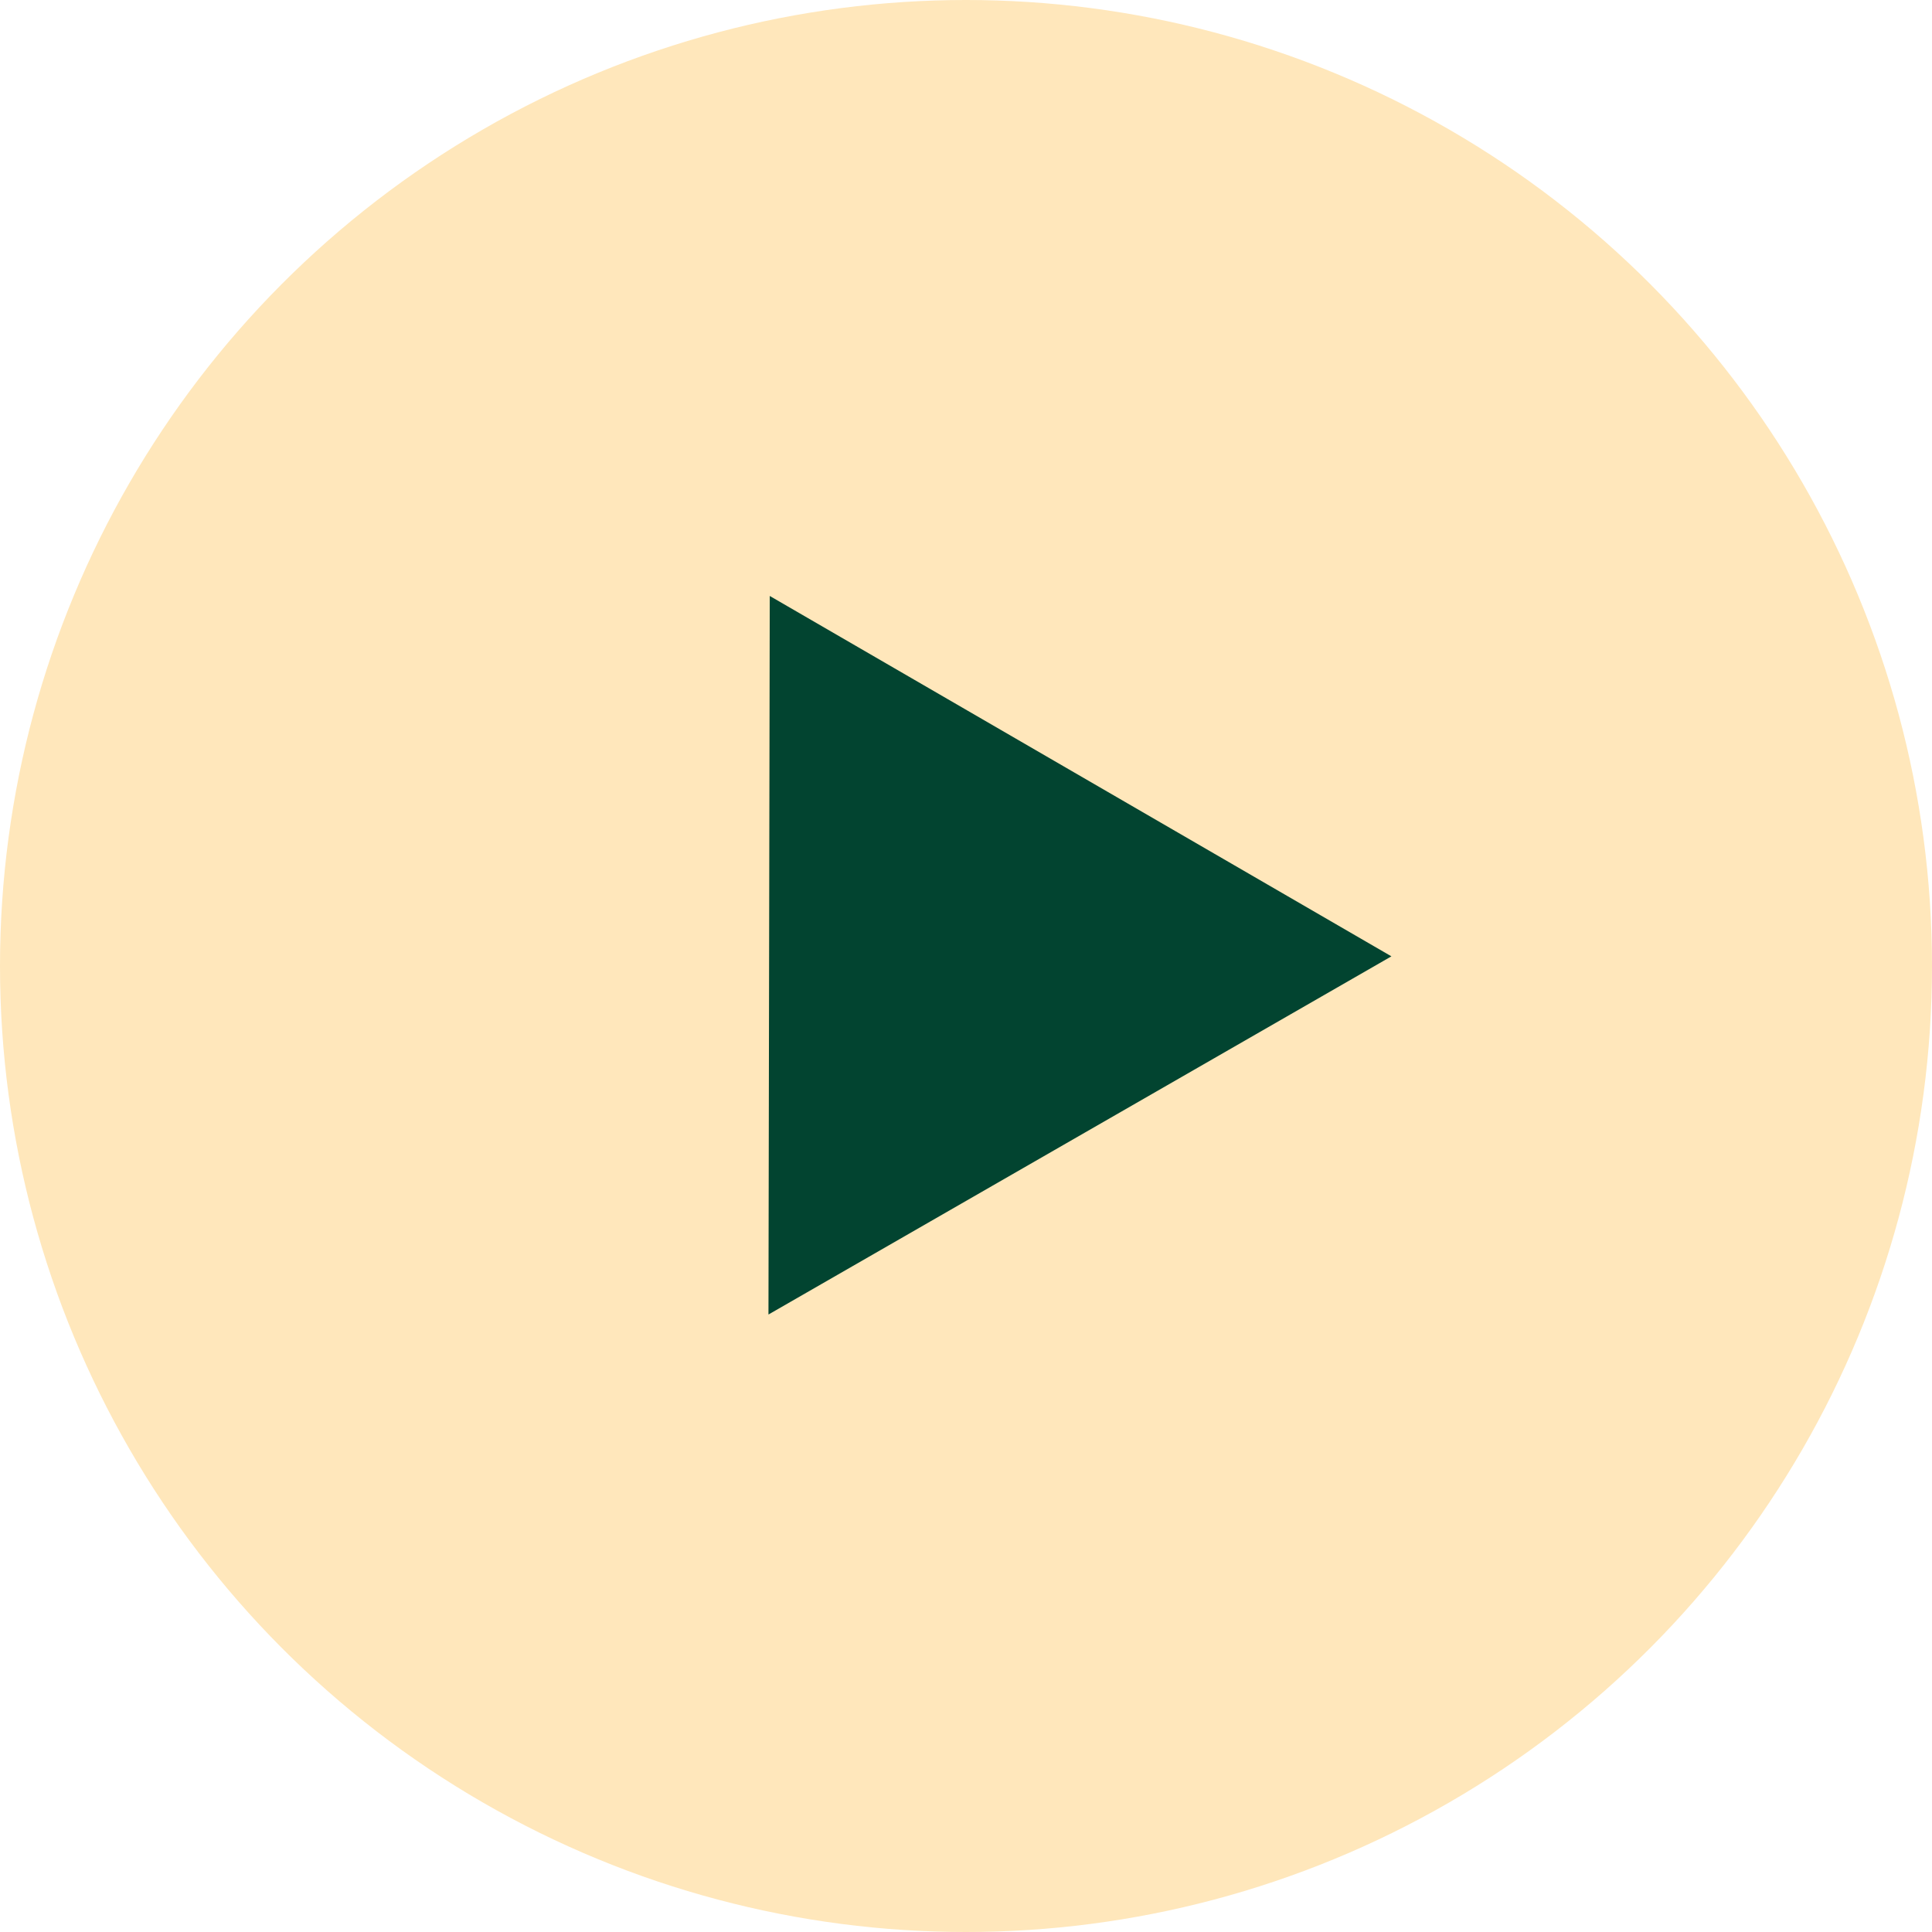
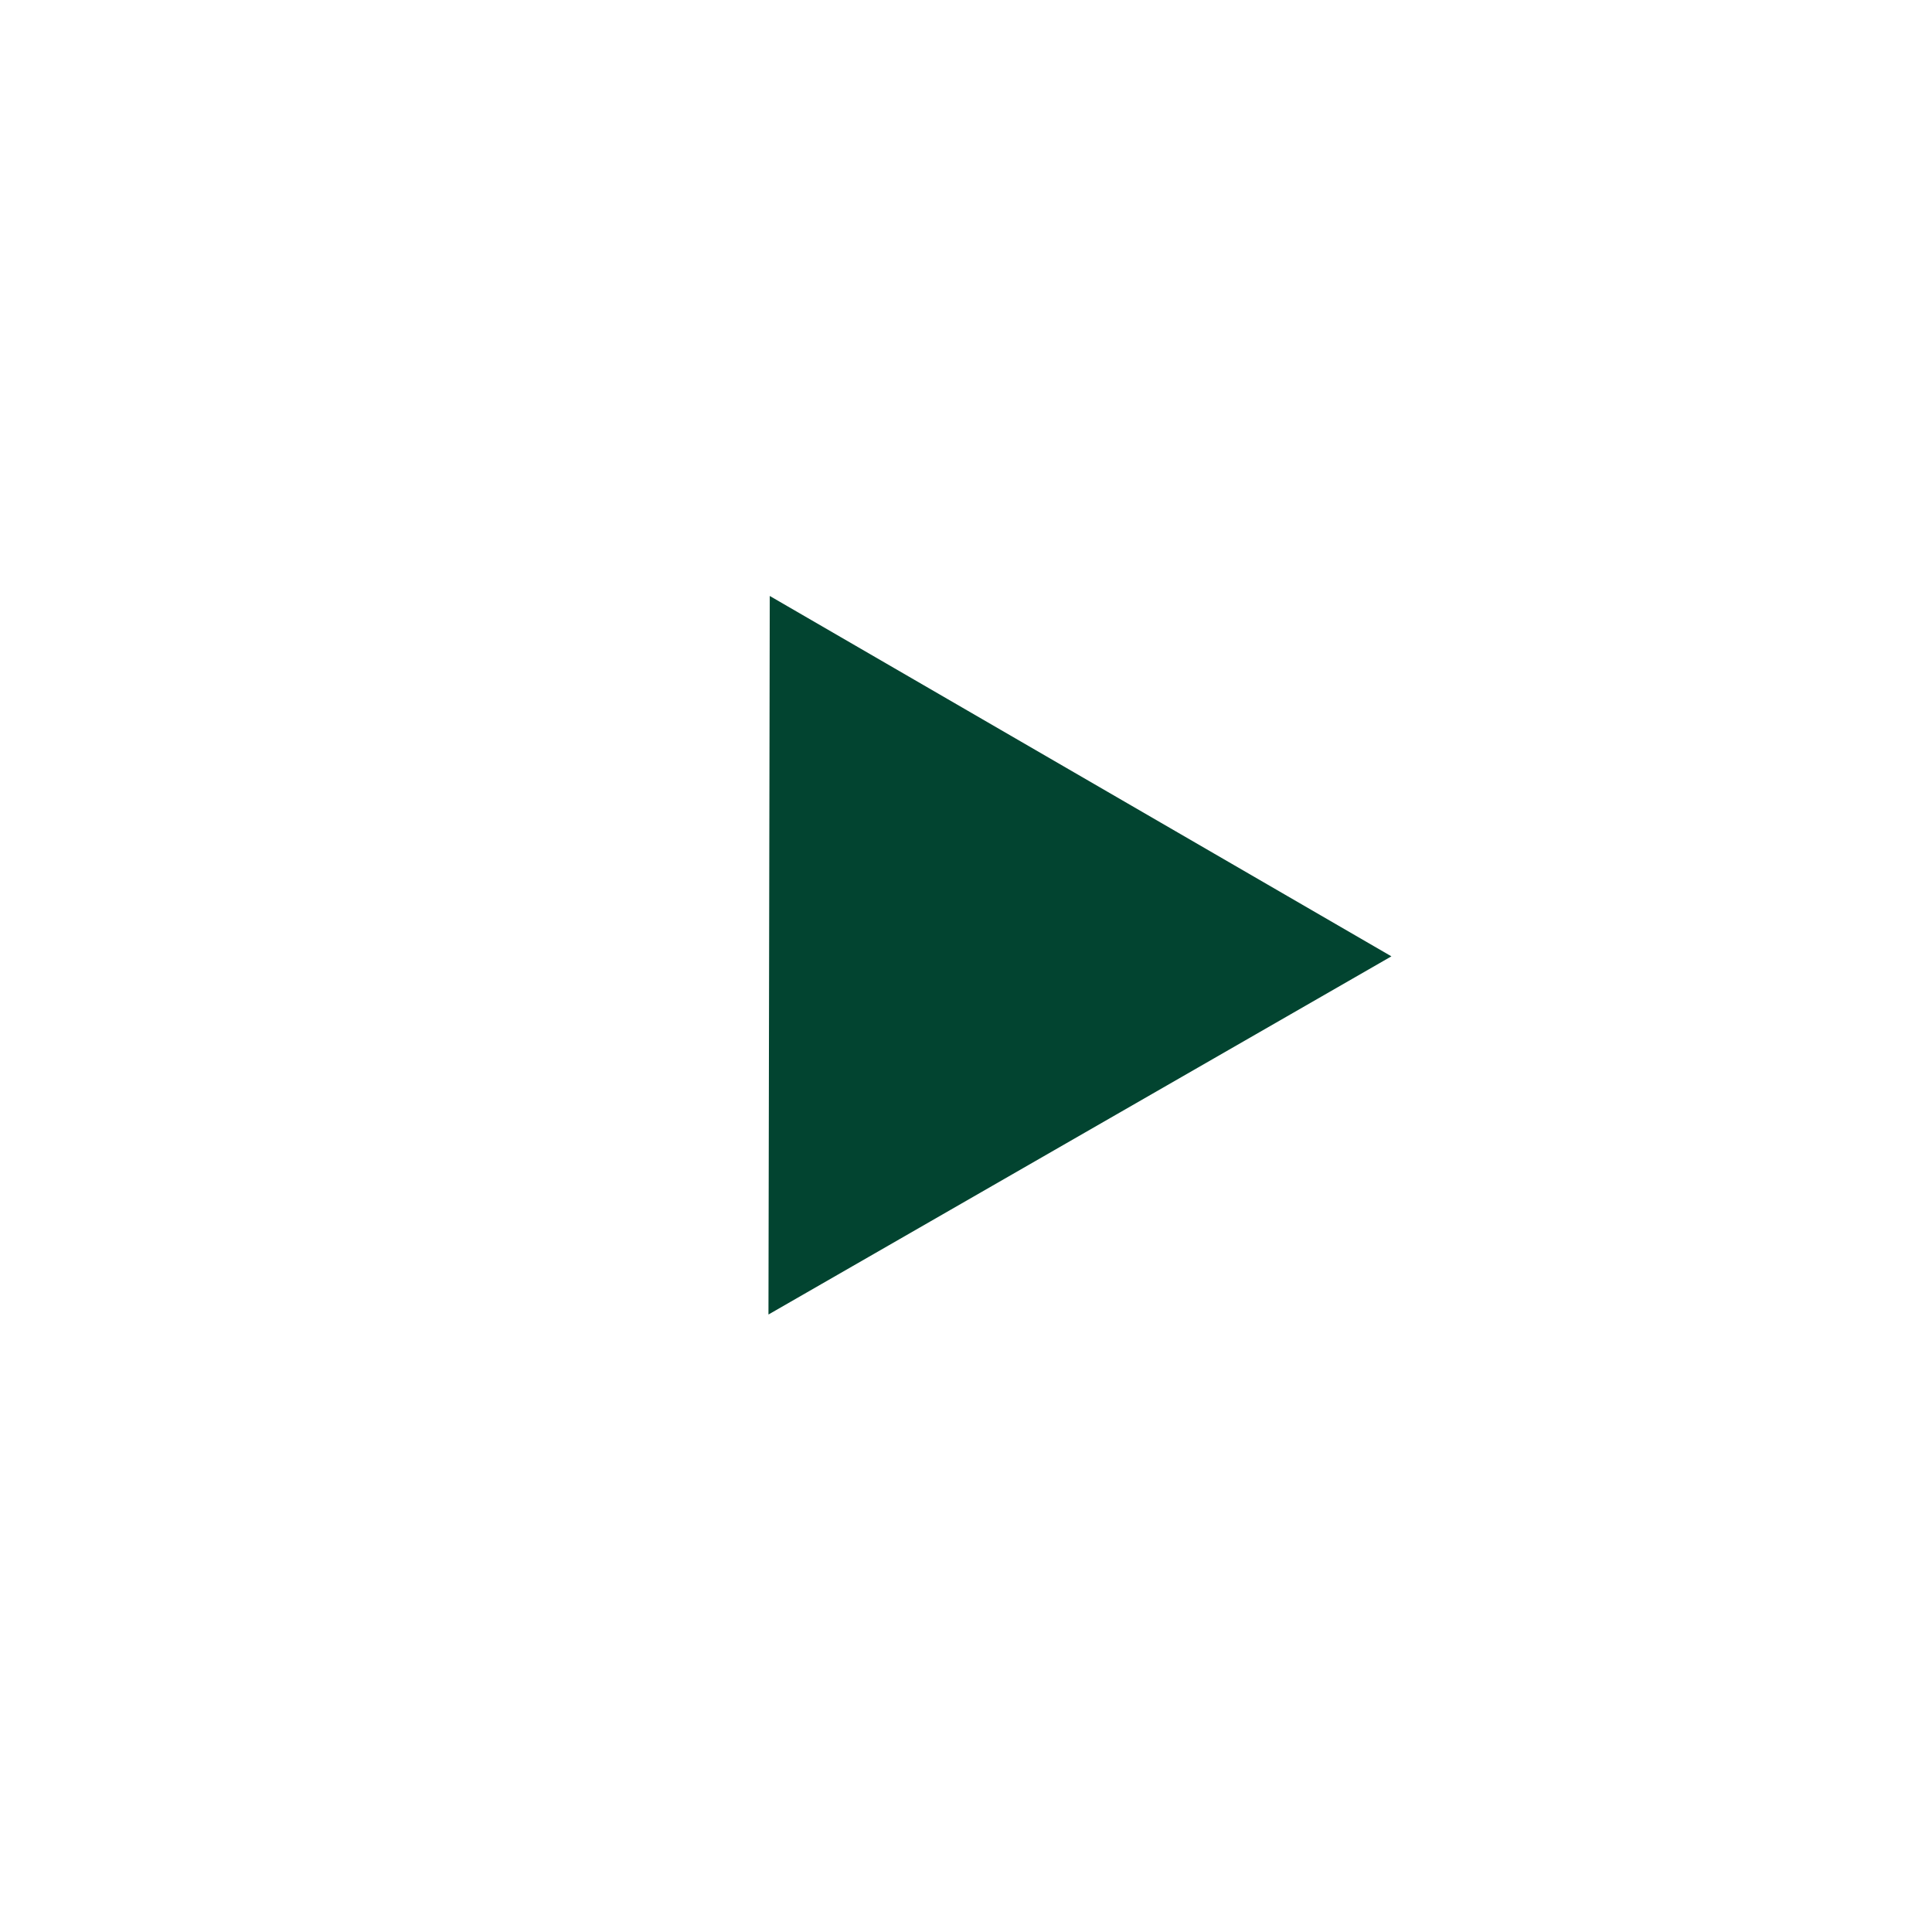
<svg xmlns="http://www.w3.org/2000/svg" width="94" height="94" viewBox="0 0 94 94" fill="none">
-   <circle cx="47" cy="47" r="47" fill="#FFE7BB" />
  <path d="M37.452 28.996L67.698 46.53L37.389 63.957L37.452 28.996Z" fill="#024430" />
</svg>